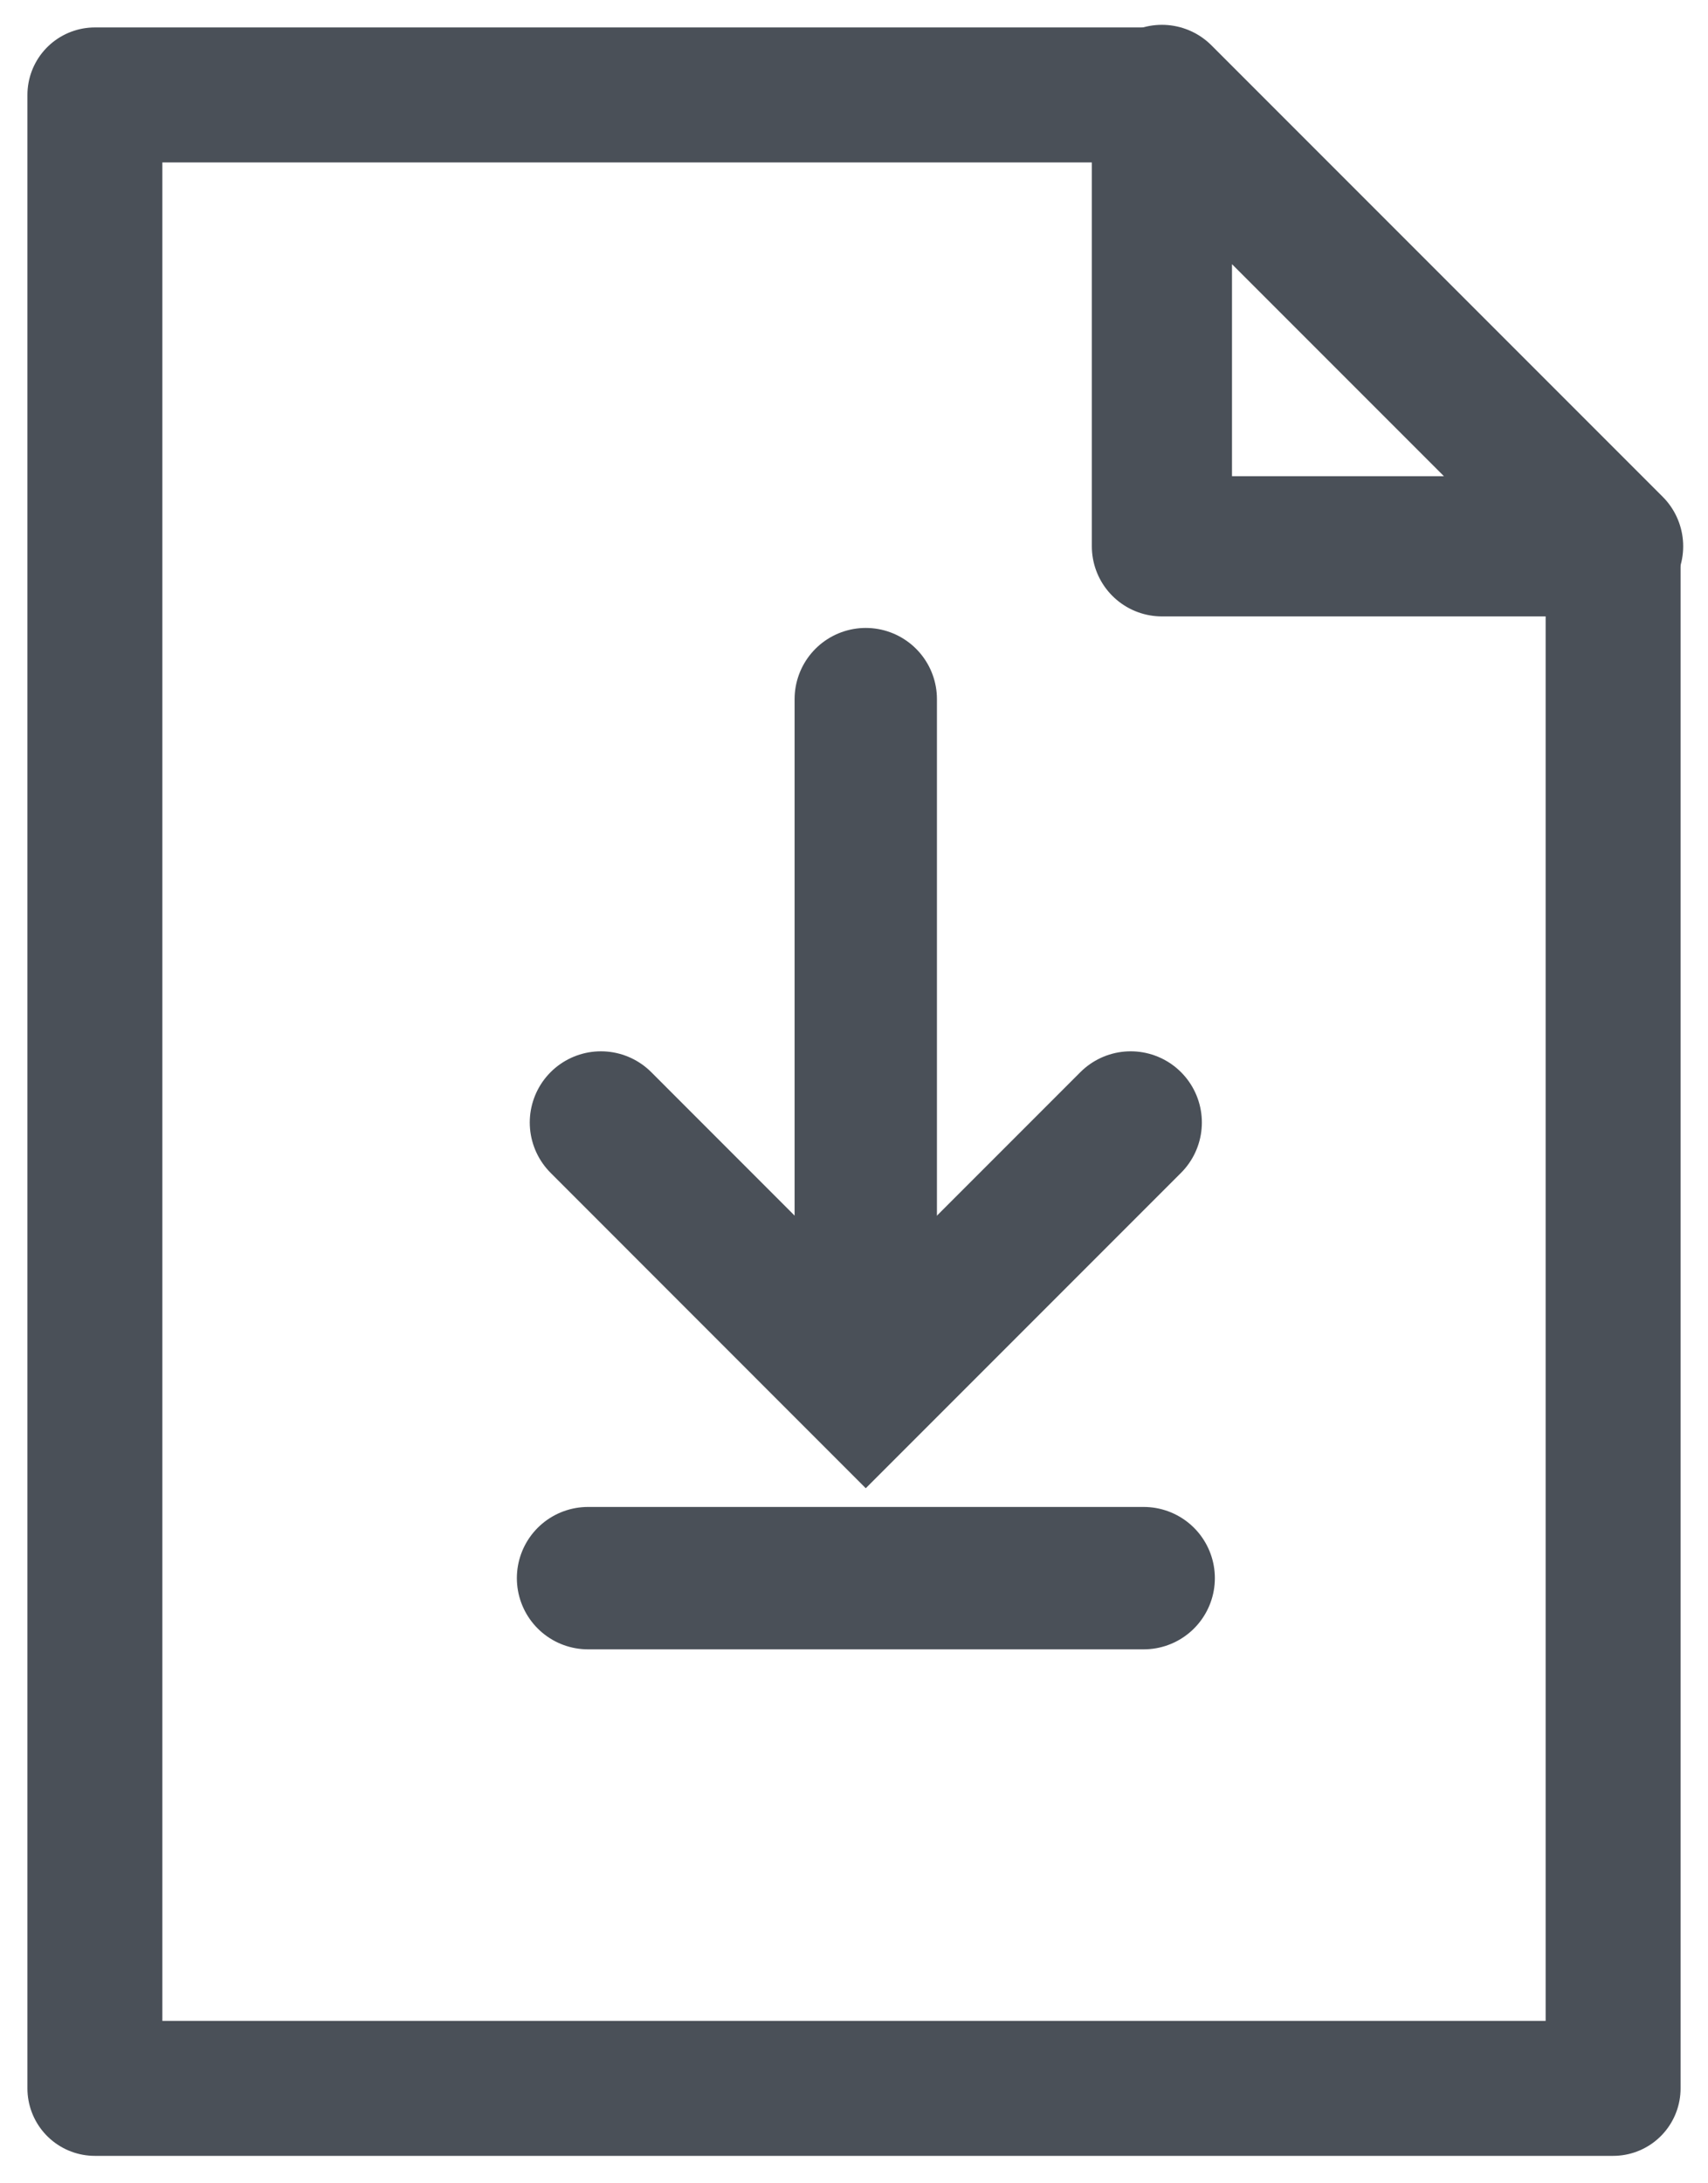
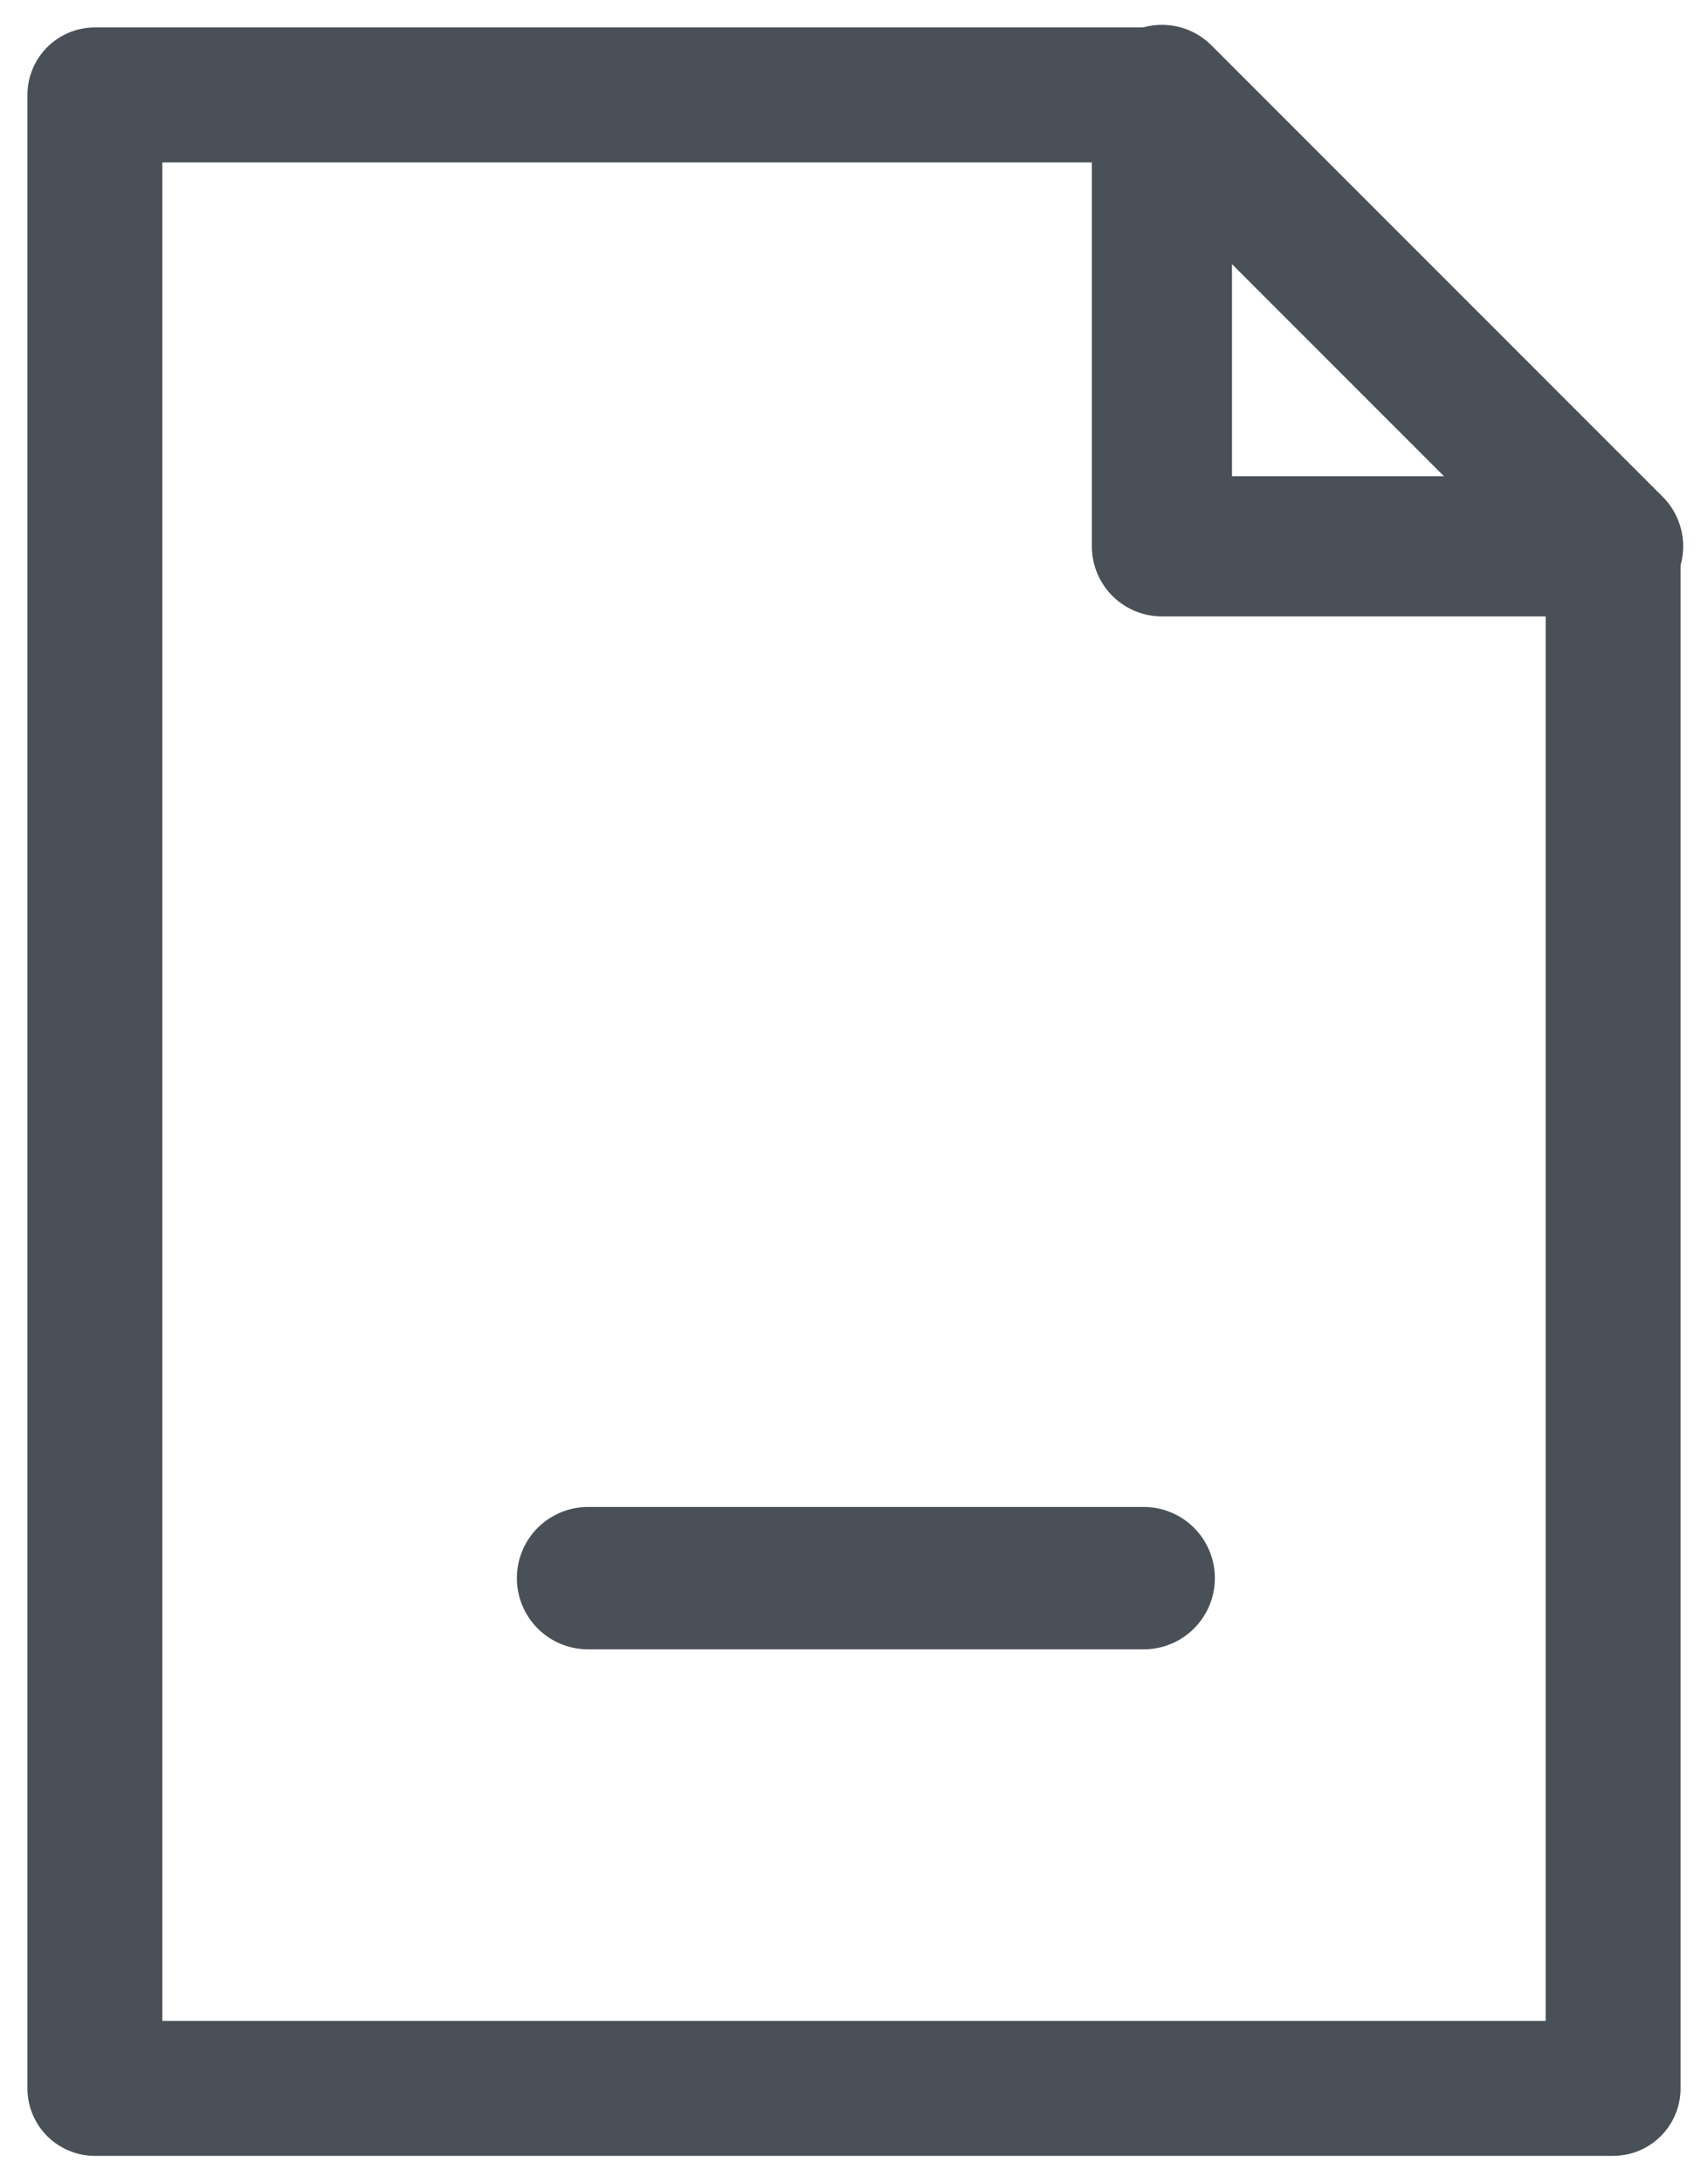
<svg xmlns="http://www.w3.org/2000/svg" width="18px" height="23px" viewBox="0 0 18 23" version="1.1">
  <title>Group 9</title>
  <g id="Batch-3" stroke="none" stroke-width="1" fill="none" fill-rule="evenodd" stroke-linecap="round">
    <g id="PDP-Simple" transform="translate(-61, -2756)" stroke="#4A5058">
      <g id="Group-9" transform="translate(62, 2757)">
-         <line x1="8.124" y1="6.365" x2="8.124" y2="13.174" id="Stroke-1" stroke-width="1.5" />
-         <polyline id="Stroke-2" stroke-width="1.5" points="10.916 10.825 8.124 13.617 5.333 10.825" />
        <g id="Group-7" stroke-linejoin="round">
          <polygon id="Stroke-3" stroke-width="1.477" points="11.245 4.755 11.245 3.55271368e-15 16 4.755" />
          <polygon id="Stroke-5" stroke-width="1.422" points="11.245 0 0 0 0 21 16 21 16 4.755" />
        </g>
        <line x1="5.197" y1="15.625" x2="11.053" y2="15.625" id="Stroke-8" stroke-width="1.5" />
      </g>
    </g>
  </g>
</svg>